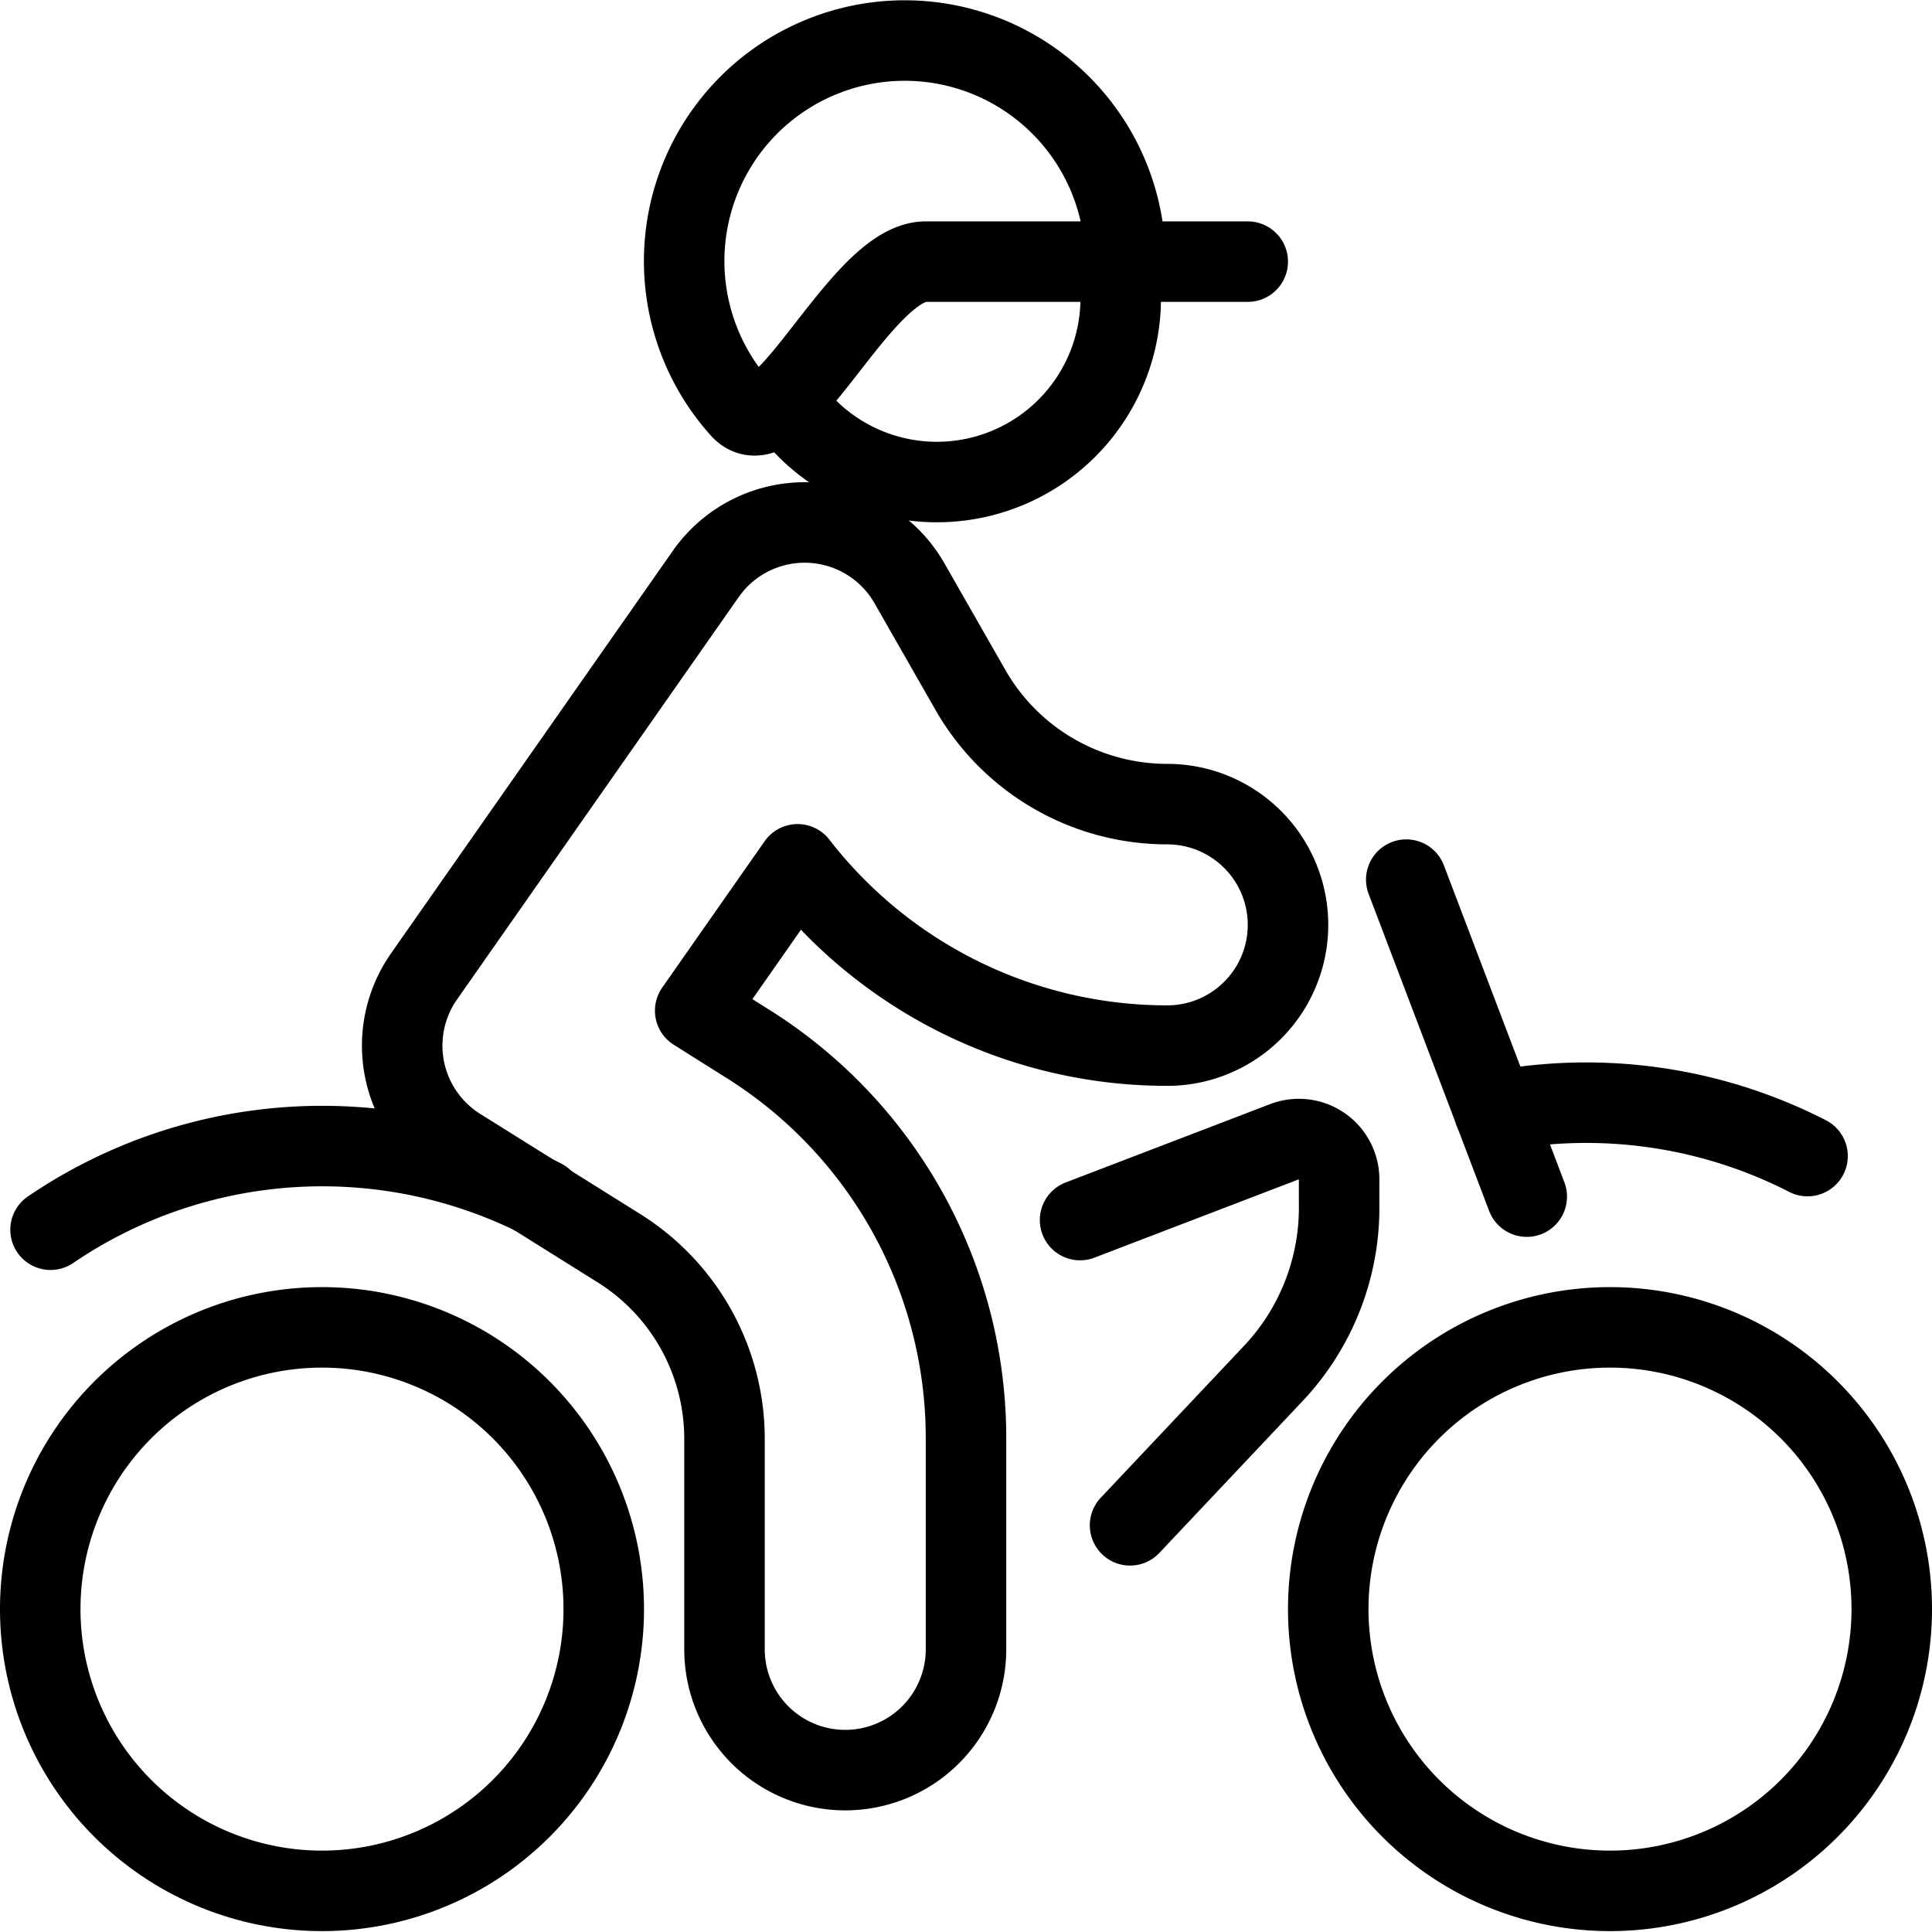
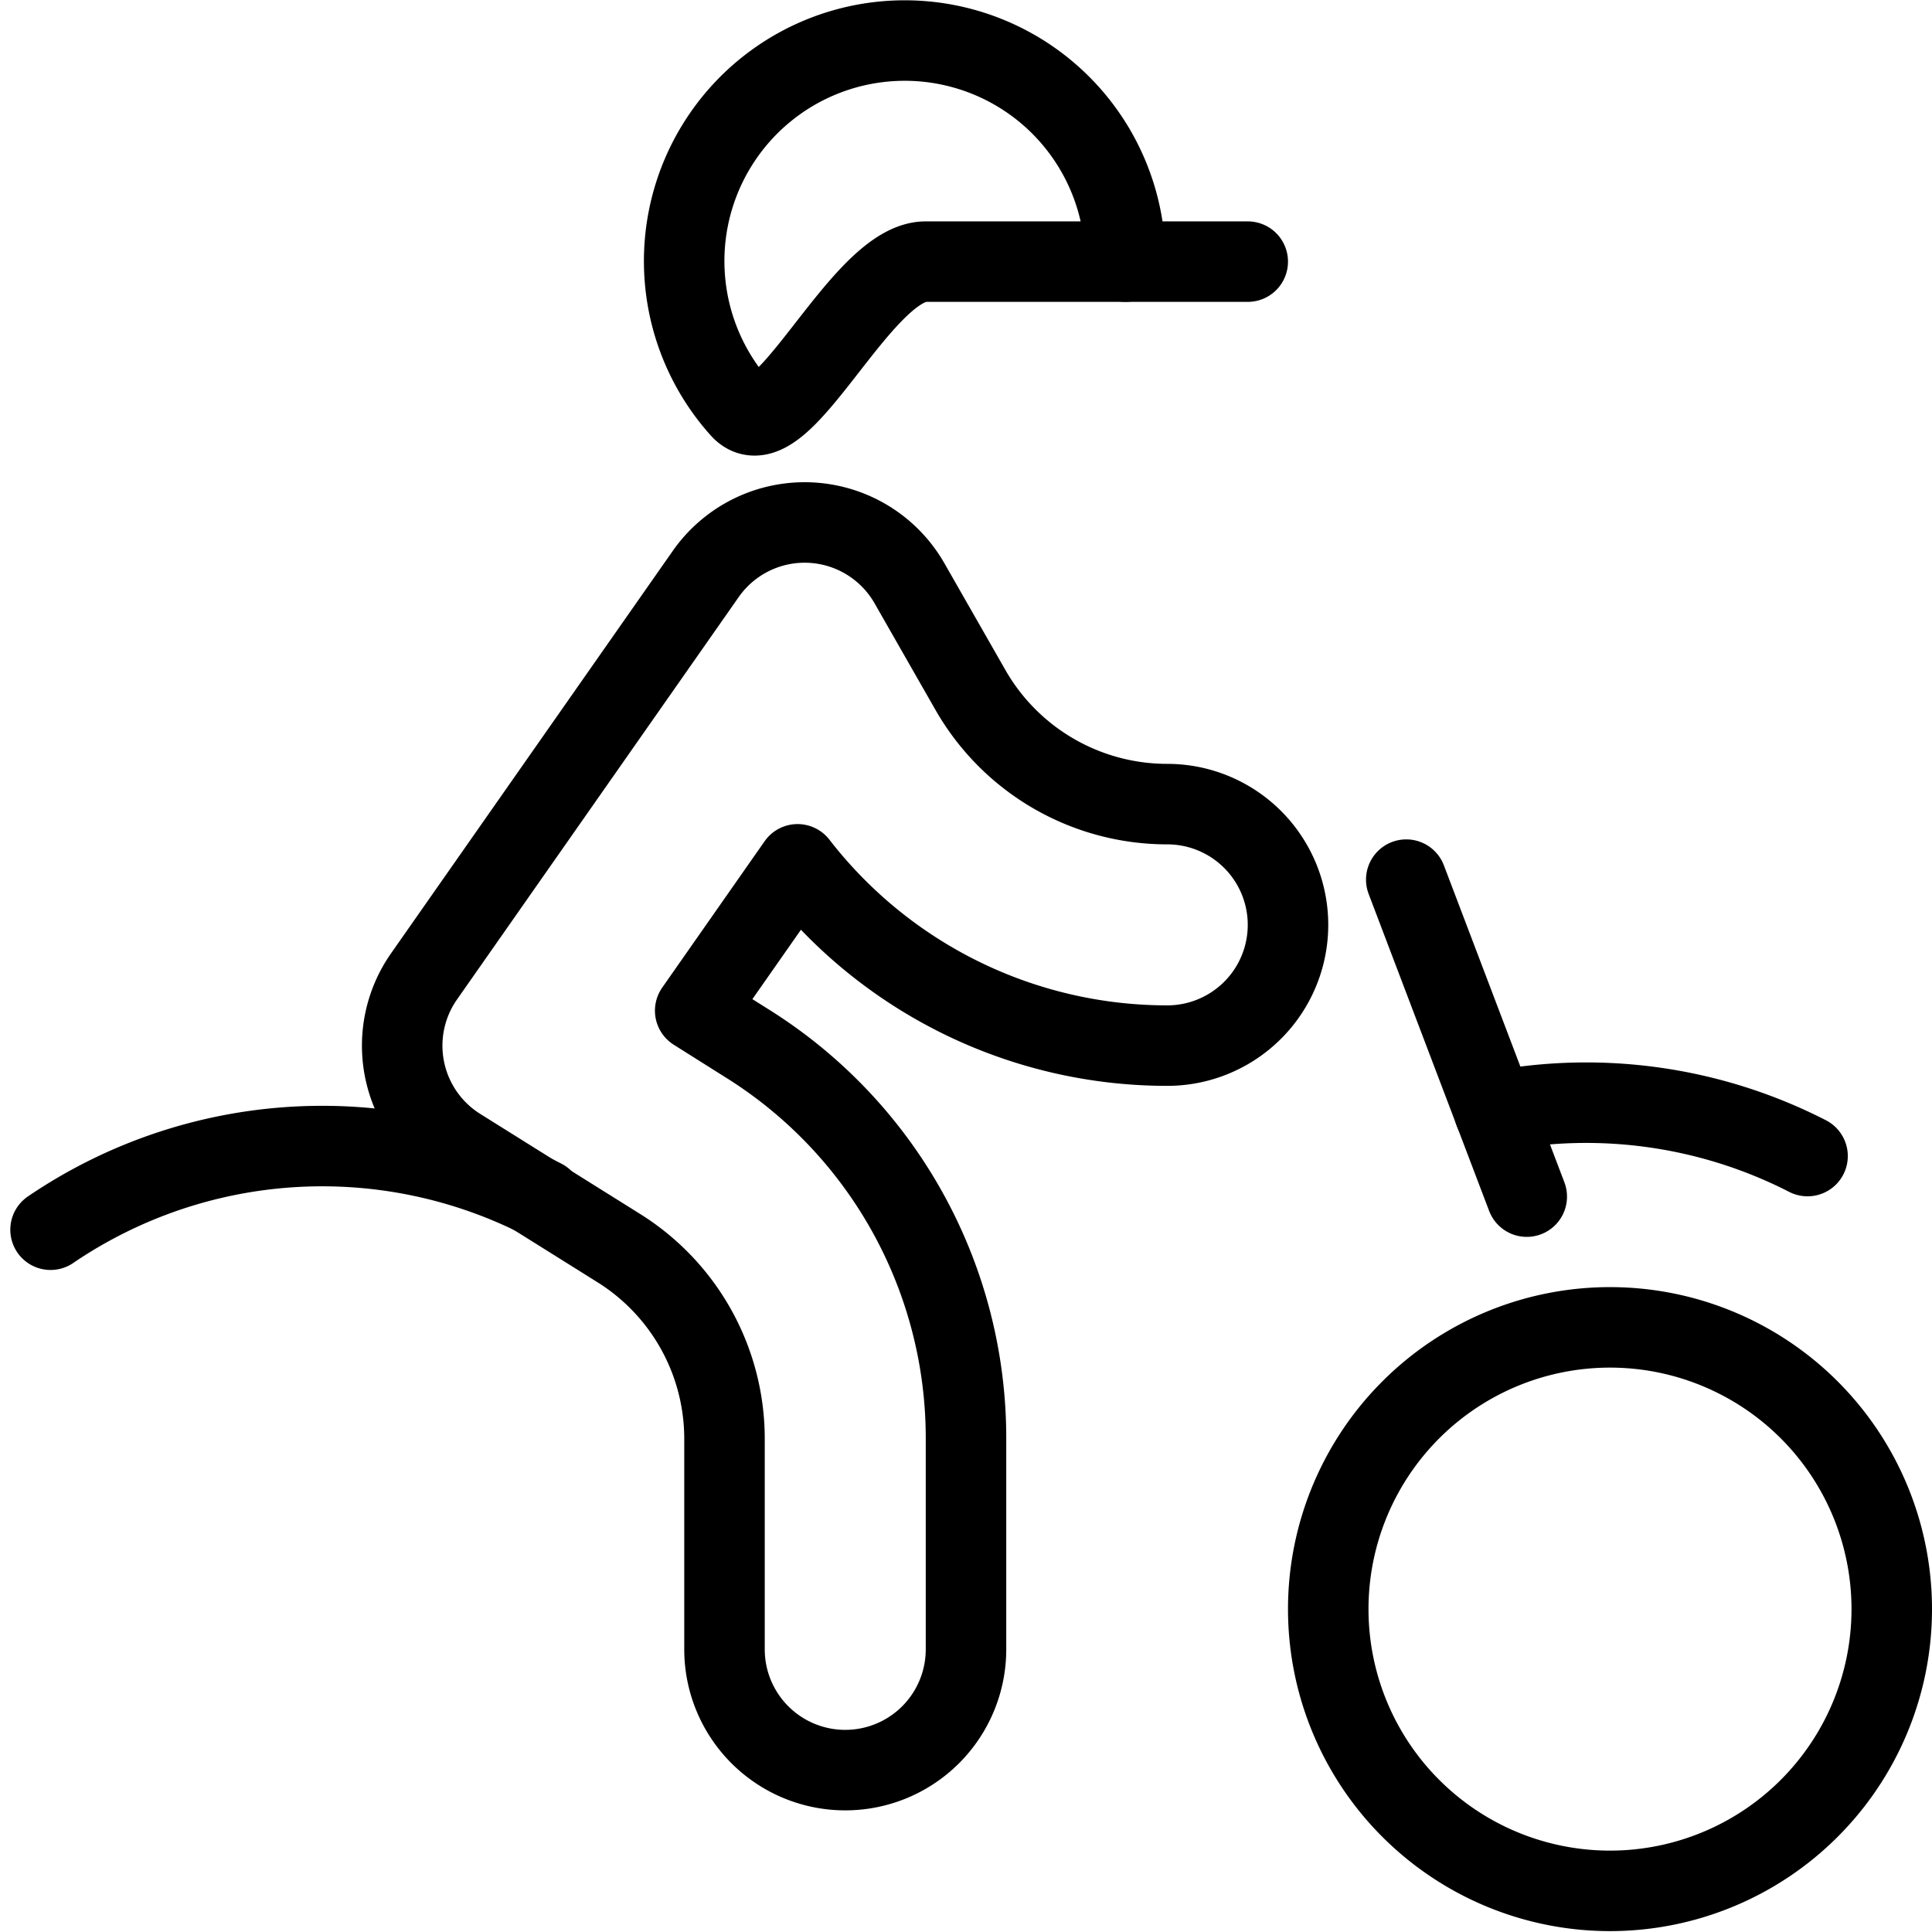
<svg xmlns="http://www.w3.org/2000/svg" viewBox="0 0 24 24">
  <g transform="matrix(1,0,0,1,0,0)">
-     <path d="M0.500 19.989 A3.500 3.500 0 1 0 7.500 19.989 A3.500 3.500 0 1 0 0.500 19.989 Z" fill="none" stroke="#000000" stroke-linecap="round" stroke-linejoin="round" />
    <path d="M.628,15.276A6,6,0,0,1,6.745,14.9" fill="none" stroke="#000000" stroke-linecap="round" stroke-linejoin="round" />
    <path d="M18.966 14.865L17.469 10.927" fill="none" stroke="#000000" stroke-linecap="round" stroke-linejoin="round" />
    <path d="M22.454,14.361a6.032,6.032,0,0,0-3.891-.554" fill="none" stroke="#000000" stroke-linecap="round" stroke-linejoin="round" />
    <path d="M16.500 19.989 A3.500 3.500 0 1 0 23.500 19.989 A3.500 3.500 0 1 0 16.500 19.989 Z" fill="none" stroke="#000000" stroke-linecap="round" stroke-linejoin="round" />
-     <path d="M13.417,15.156l2.539-.973a.5.5,0,0,1,.679.46l0,.318a3,3,0,0,1-.817,2.1l-1.78,1.887" fill="none" stroke="#000000" stroke-linecap="round" stroke-linejoin="round" />
    <path d="M13.979 3.25L15.5 3.25" fill="none" stroke="#000000" stroke-linecap="round" stroke-linejoin="round" />
-     <path d="M9.729,4.958a2.284,2.284,0,0,0,4.193-1.251V3.25" fill="none" stroke="#000000" stroke-linecap="round" stroke-linejoin="round" />
    <path d="M13.979,3.25H11.5c-.813,0-1.8,2.386-2.3,1.824A2.74,2.74,0,1,1,13.979,3.25Z" fill="none" stroke="#000000" stroke-linecap="round" stroke-linejoin="round" />
    <path d="M10.5,21.989a1.5,1.5,0,0,1-1.5-1.5V17.877A2.794,2.794,0,0,0,7.68,15.5L5.7,14.261a1.5,1.5,0,0,1-.433-2.131l3.5-5a1.5,1.5,0,0,1,2.531.116l.76,1.33A2.815,2.815,0,0,0,14.5,9.989a1.5,1.5,0,0,1,0,3,5.806,5.806,0,0,1-4.592-2.252L8.636,12.555l.635.4A5.781,5.781,0,0,1,12,17.877v2.612A1.5,1.5,0,0,1,10.5,21.989Z" fill="none" stroke="#000000" stroke-linecap="round" stroke-linejoin="round" />
  </g>
</svg>